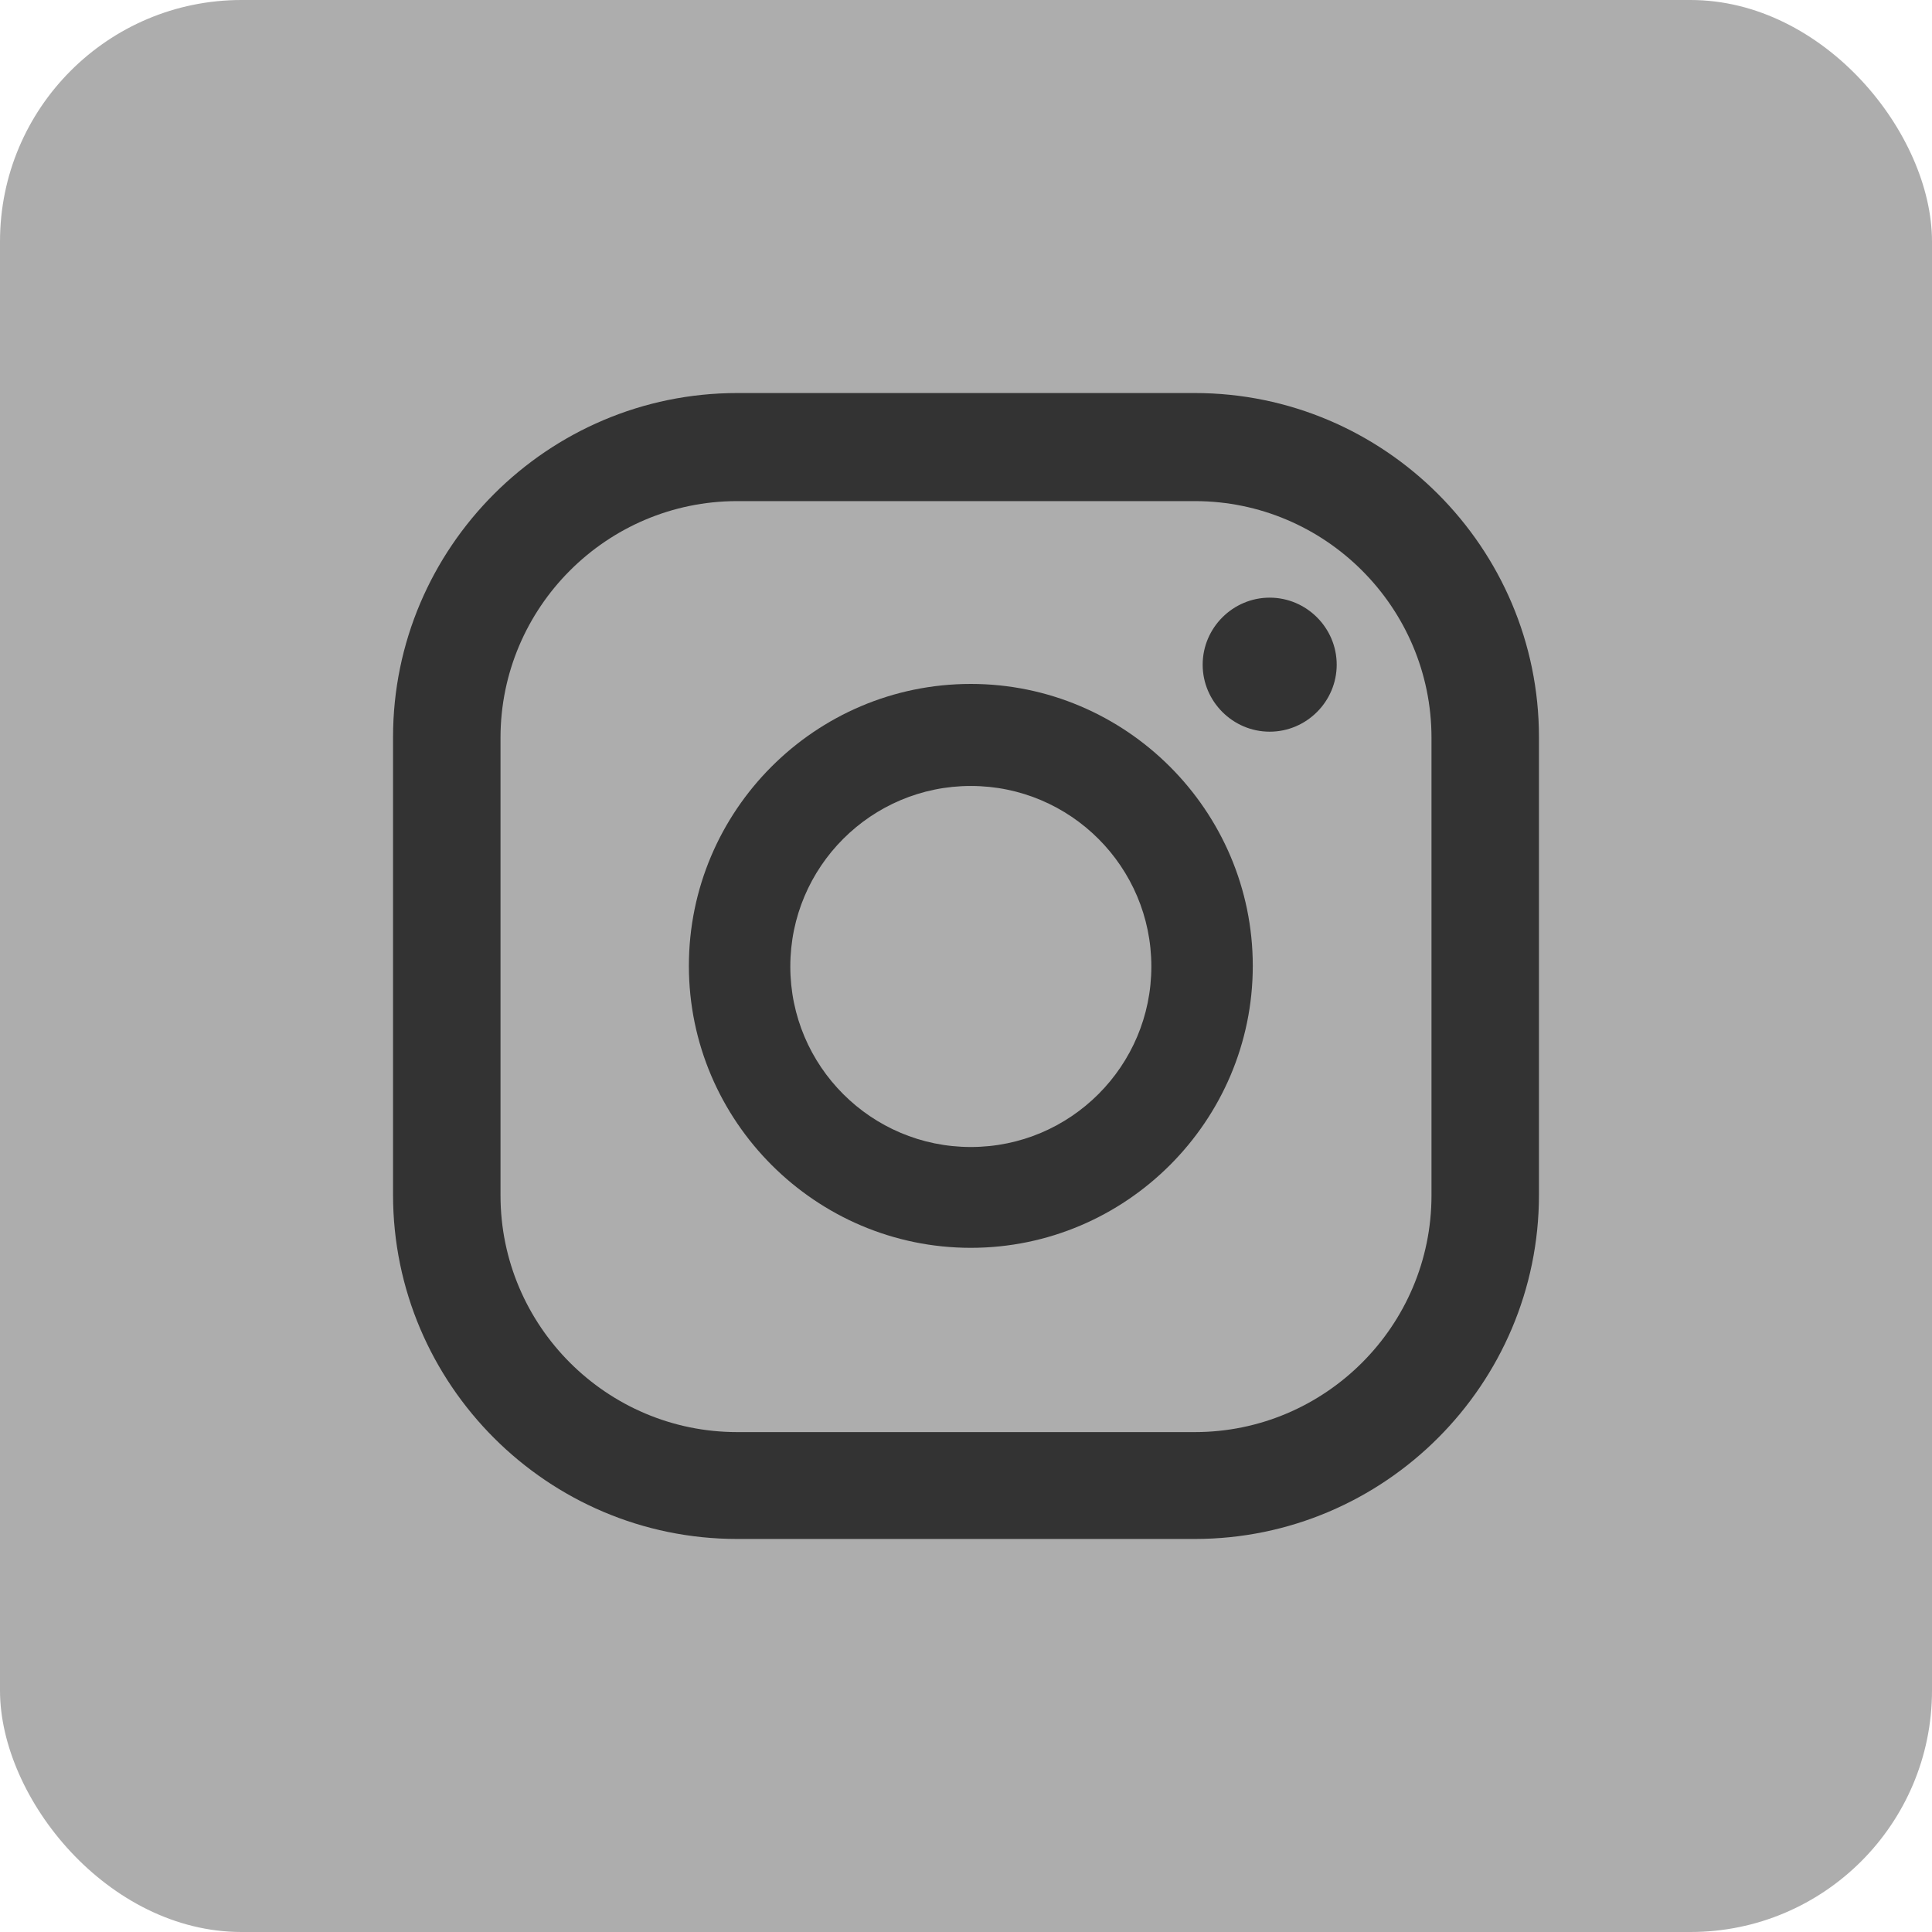
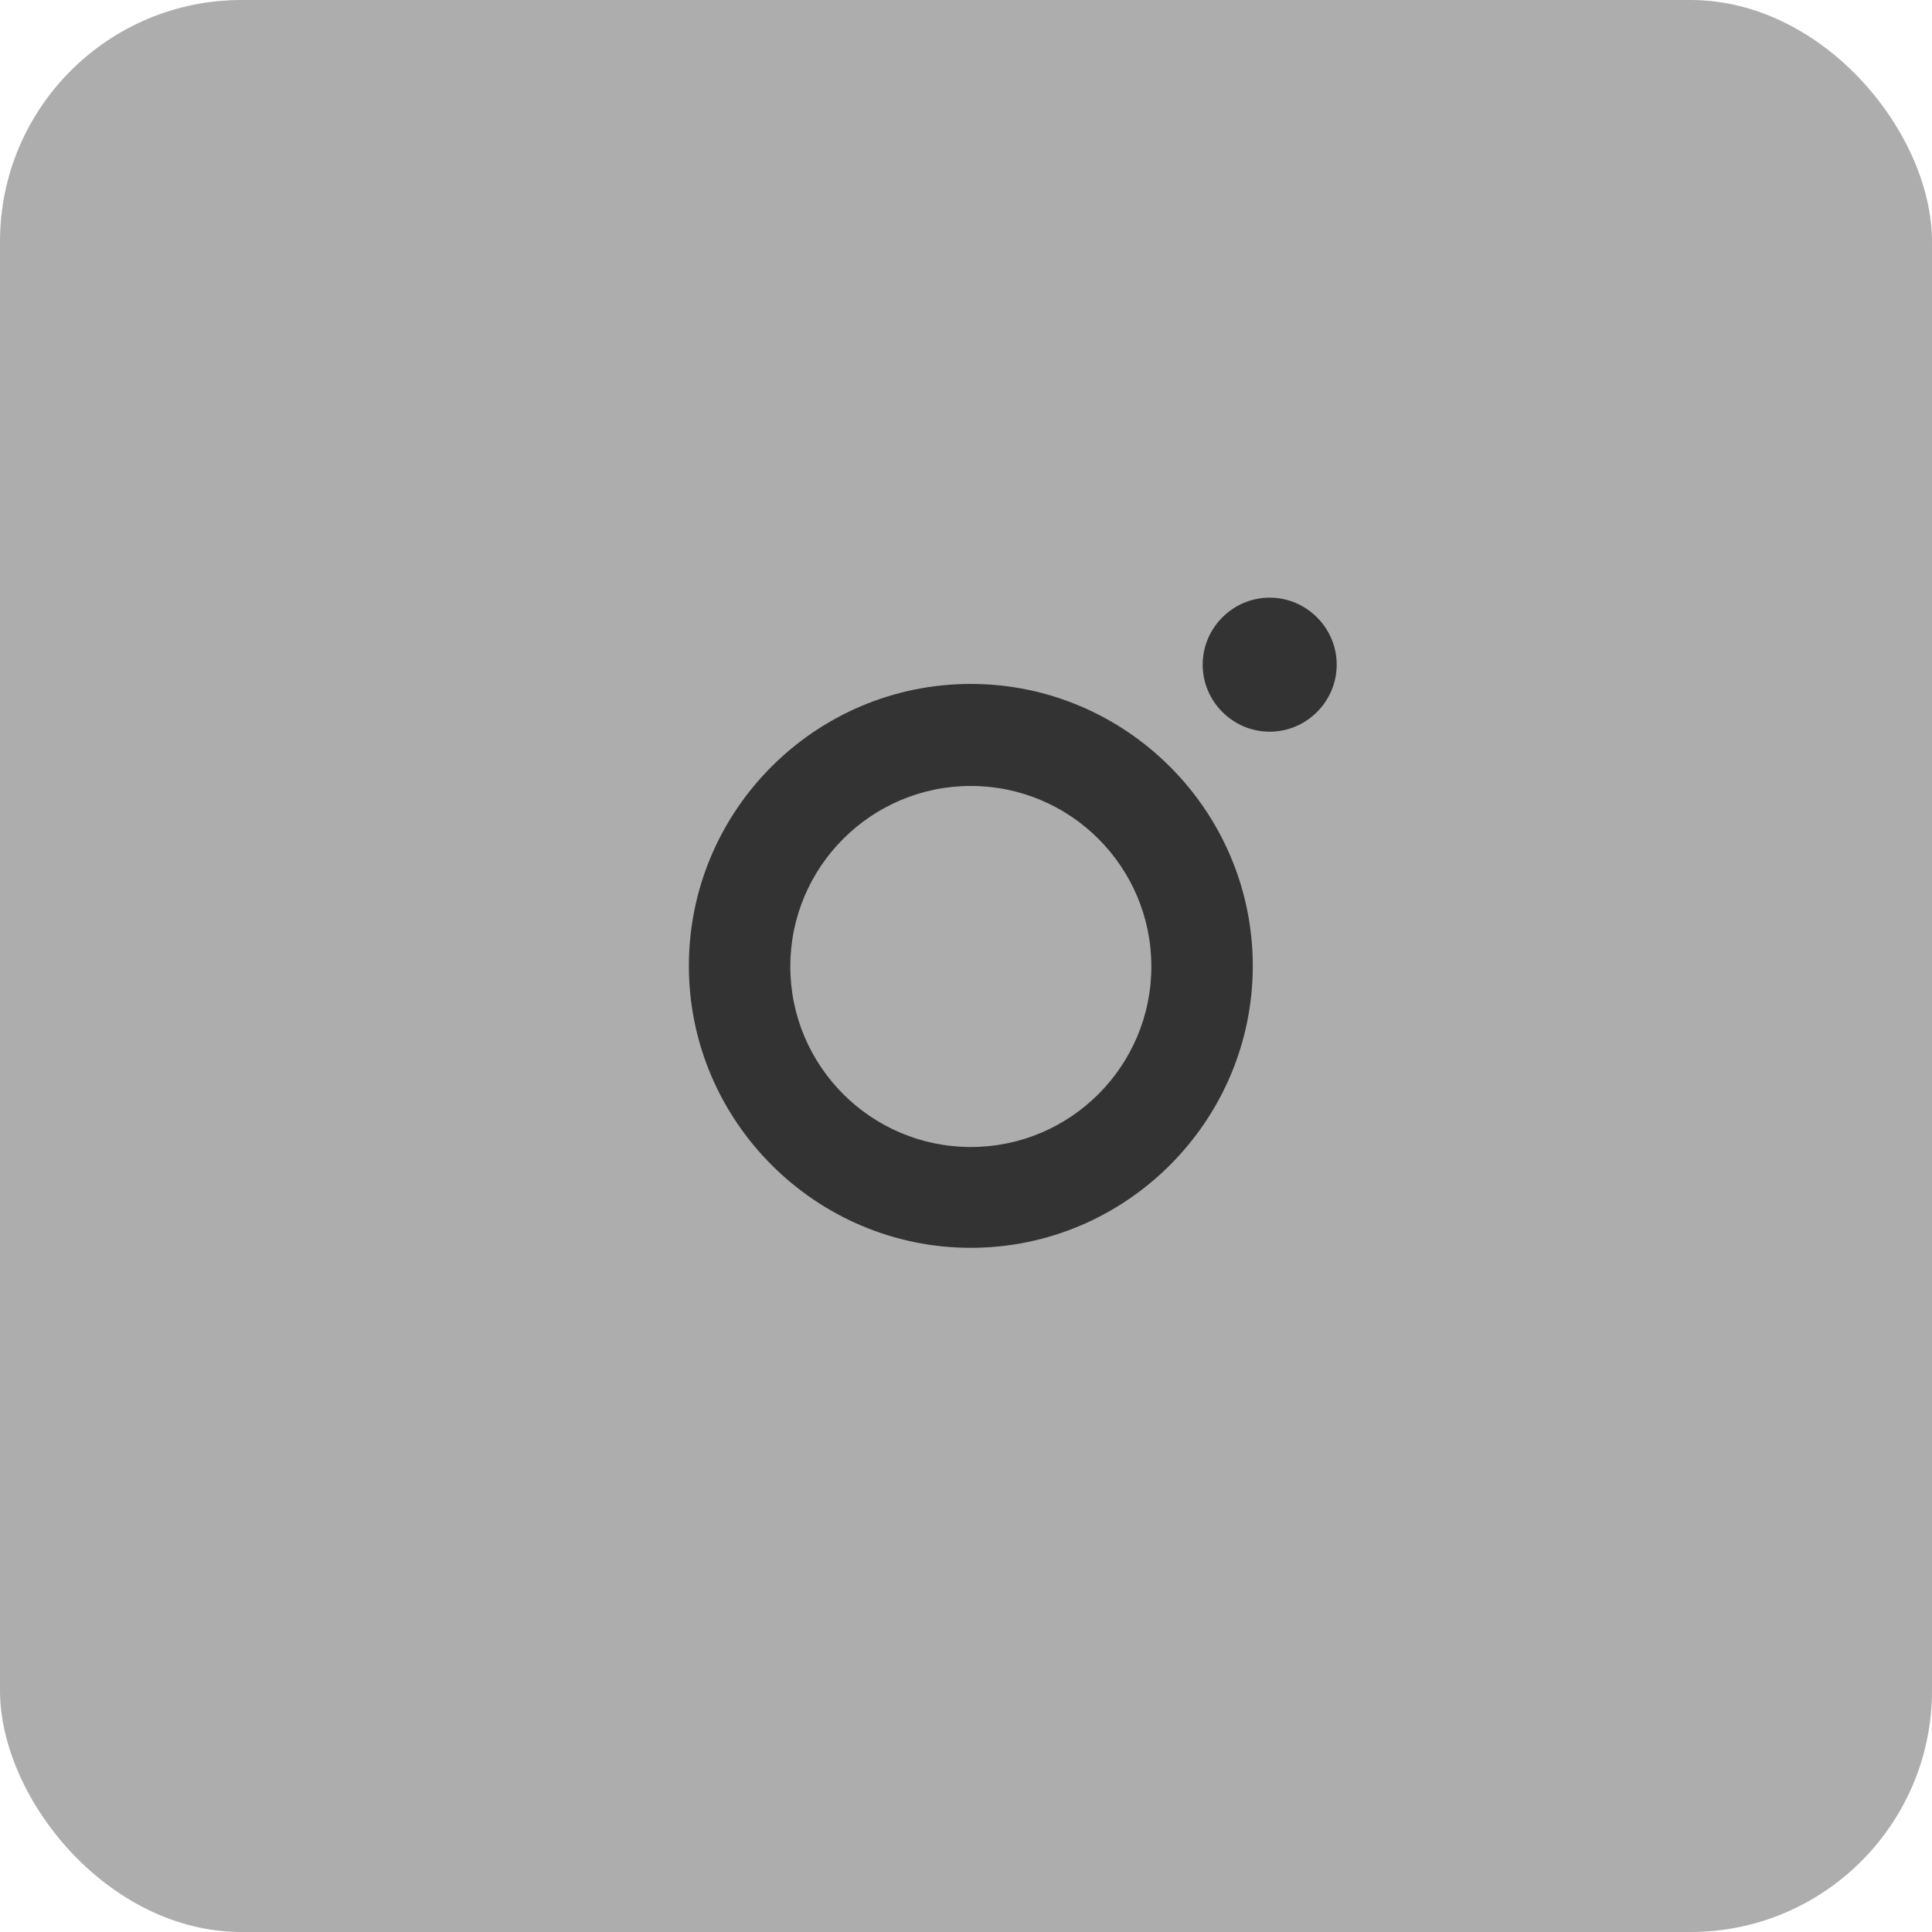
<svg xmlns="http://www.w3.org/2000/svg" id="instagram-1" width="32" height="32" viewBox="0 0 32 32" fill="none">
  <rect width="32" height="32" rx="4" fill="#ADADAD" />
  <path d="M21.03 9.899C20.42 9.899 19.92 10.399 19.92 11.009C19.92 11.619 20.42 12.119 21.03 12.119C21.64 12.119 22.14 11.619 22.14 11.009C22.14 10.399 21.64 9.899 21.03 9.899Z" fill="#333333" />
  <path d="M16.08 11.328C13.5 11.328 11.41 13.428 11.41 15.998C11.41 18.568 13.51 20.668 16.08 20.668C18.65 20.668 20.75 18.568 20.75 15.998C20.75 13.428 18.65 11.328 16.08 11.328ZM16.08 18.998C14.43 18.998 13.09 17.658 13.09 16.008C13.09 14.358 14.43 13.018 16.08 13.018C17.73 13.018 19.07 14.358 19.07 16.008C19.07 17.658 17.73 18.998 16.08 18.998Z" fill="#333333" />
-   <path d="M19.79 25.49H12.21C9.07 25.49 6.51 22.93 6.51 19.79V12.21C6.51 9.07 9.07 6.51 12.21 6.51H19.79C22.93 6.51 25.49 9.07 25.49 12.21V19.79C25.49 22.93 22.93 25.49 19.79 25.49ZM12.21 8.3C10.05 8.3 8.29 10.06 8.29 12.22V19.8C8.29 21.96 10.05 23.72 12.21 23.72H19.79C21.95 23.72 23.71 21.96 23.71 19.8V12.22C23.71 10.06 21.95 8.3 19.79 8.3H12.21Z" fill="#333333" />
</svg>